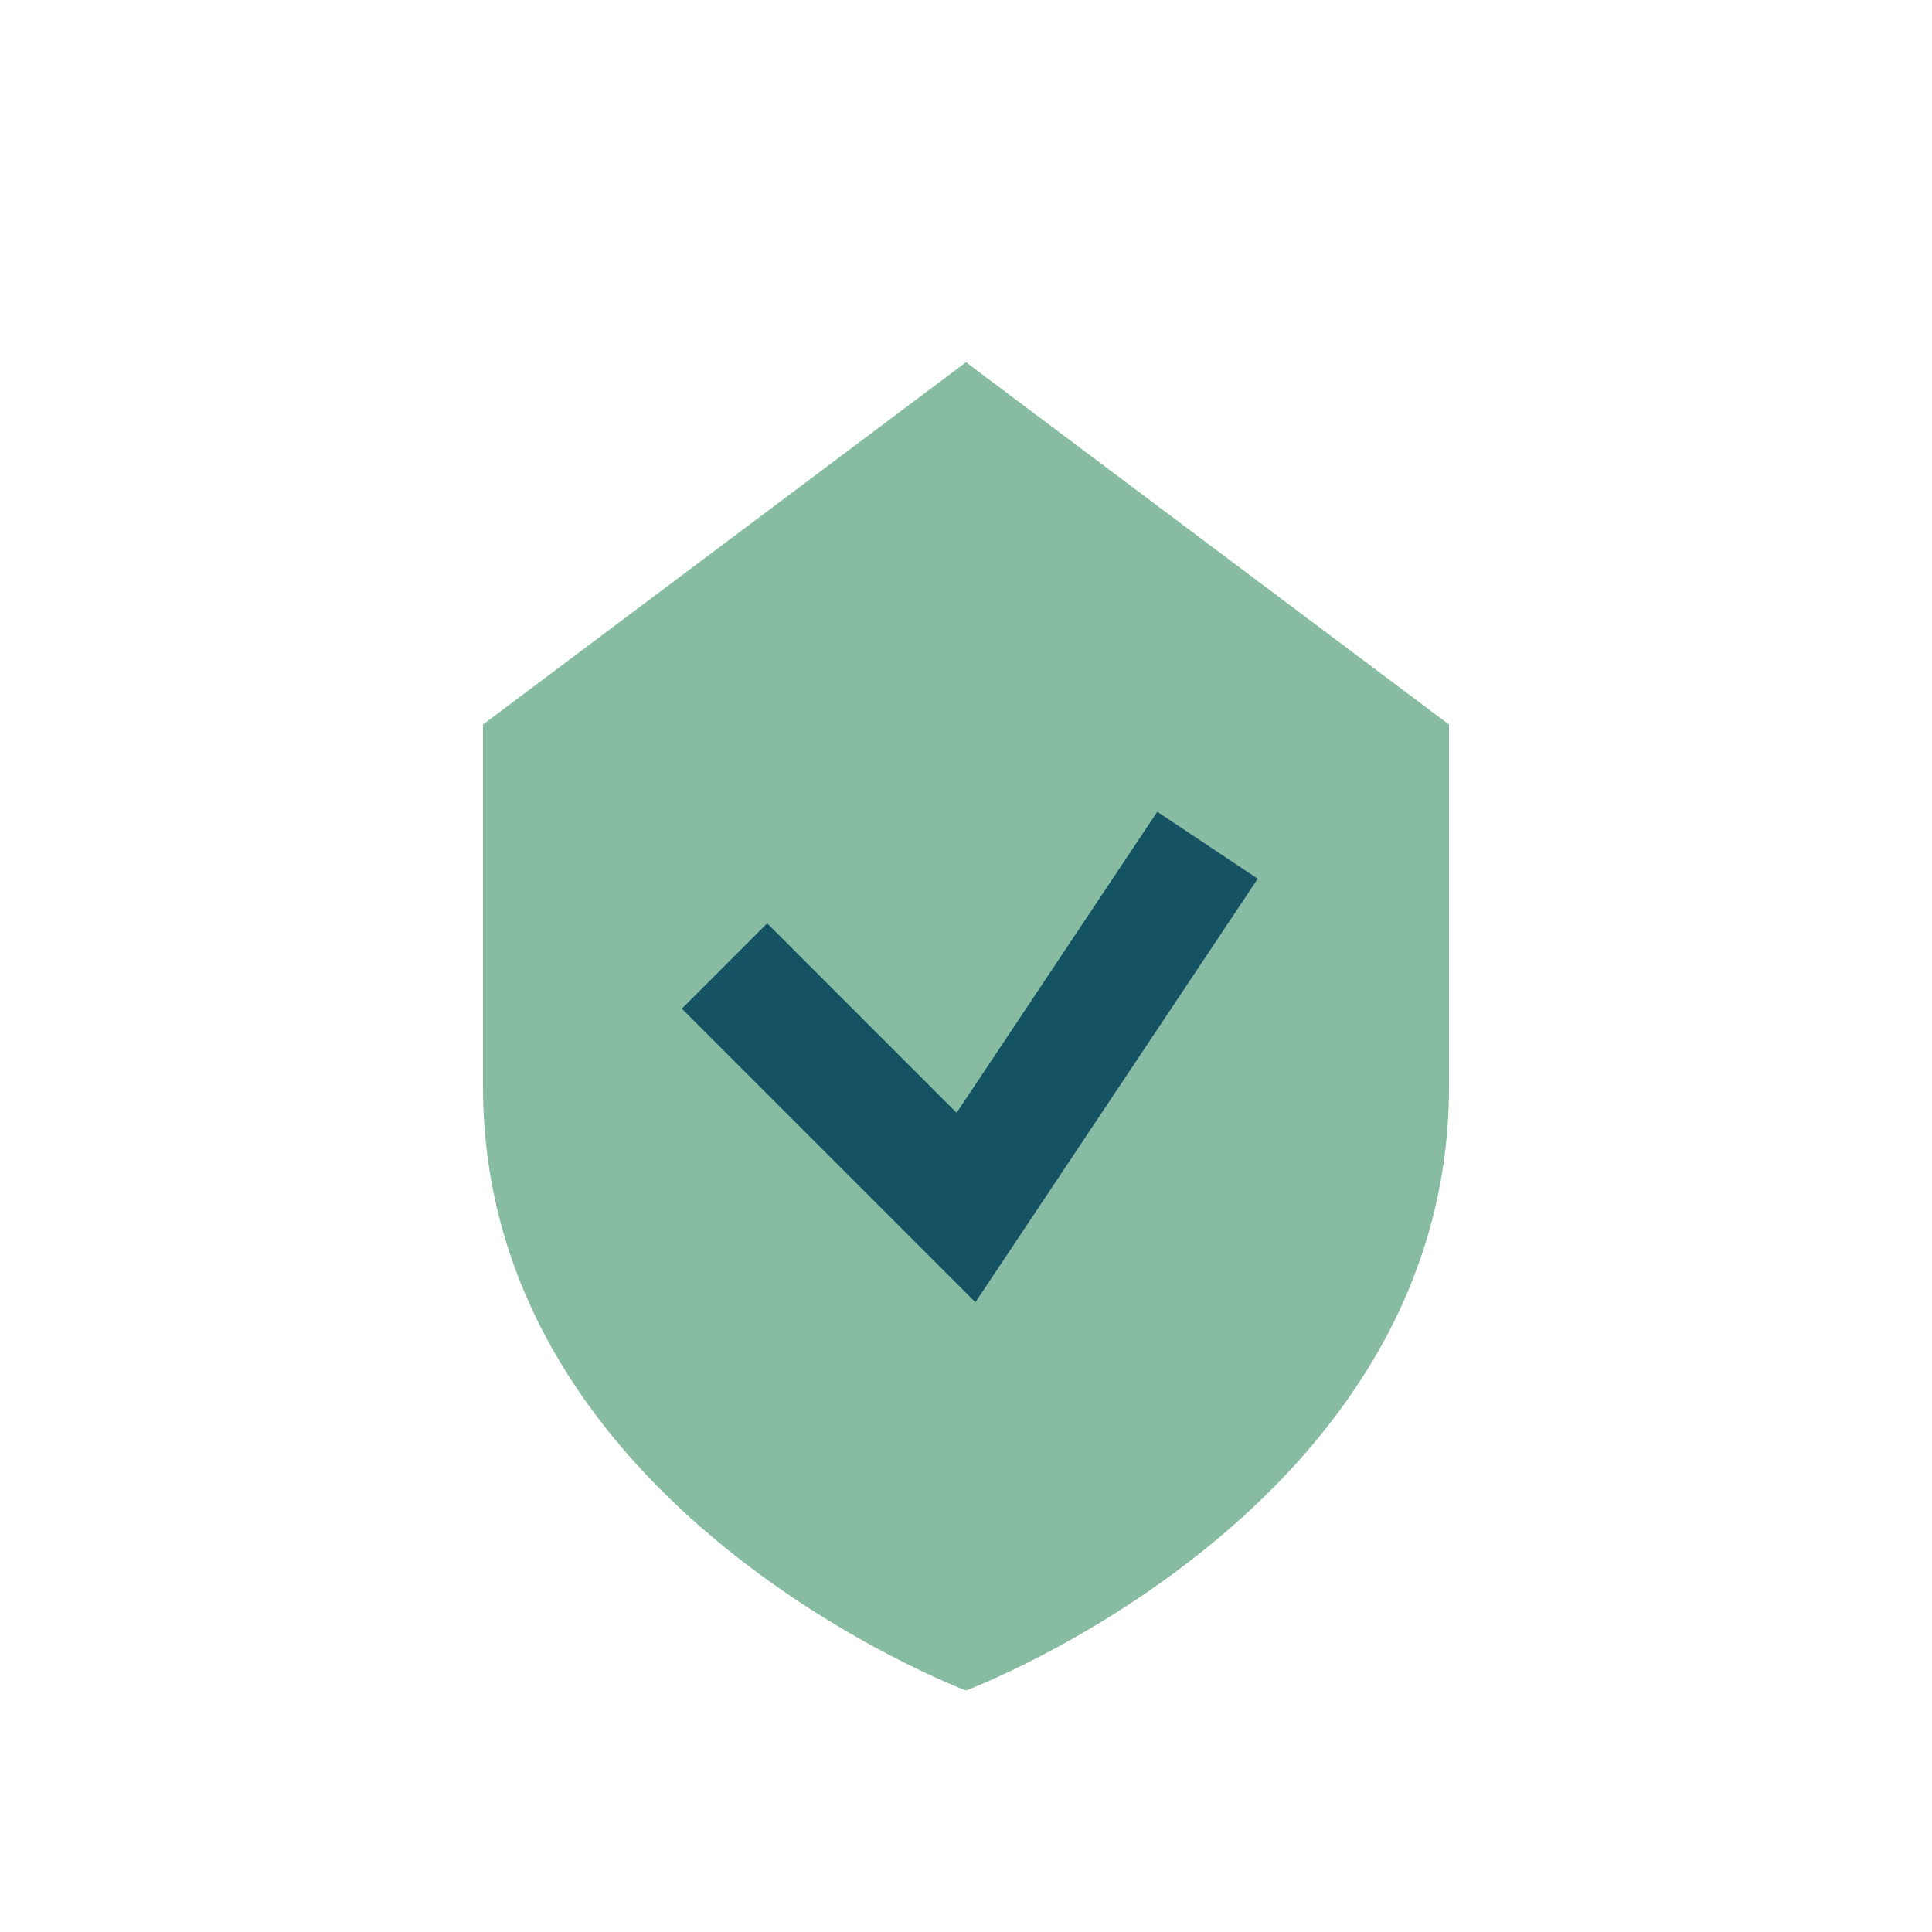
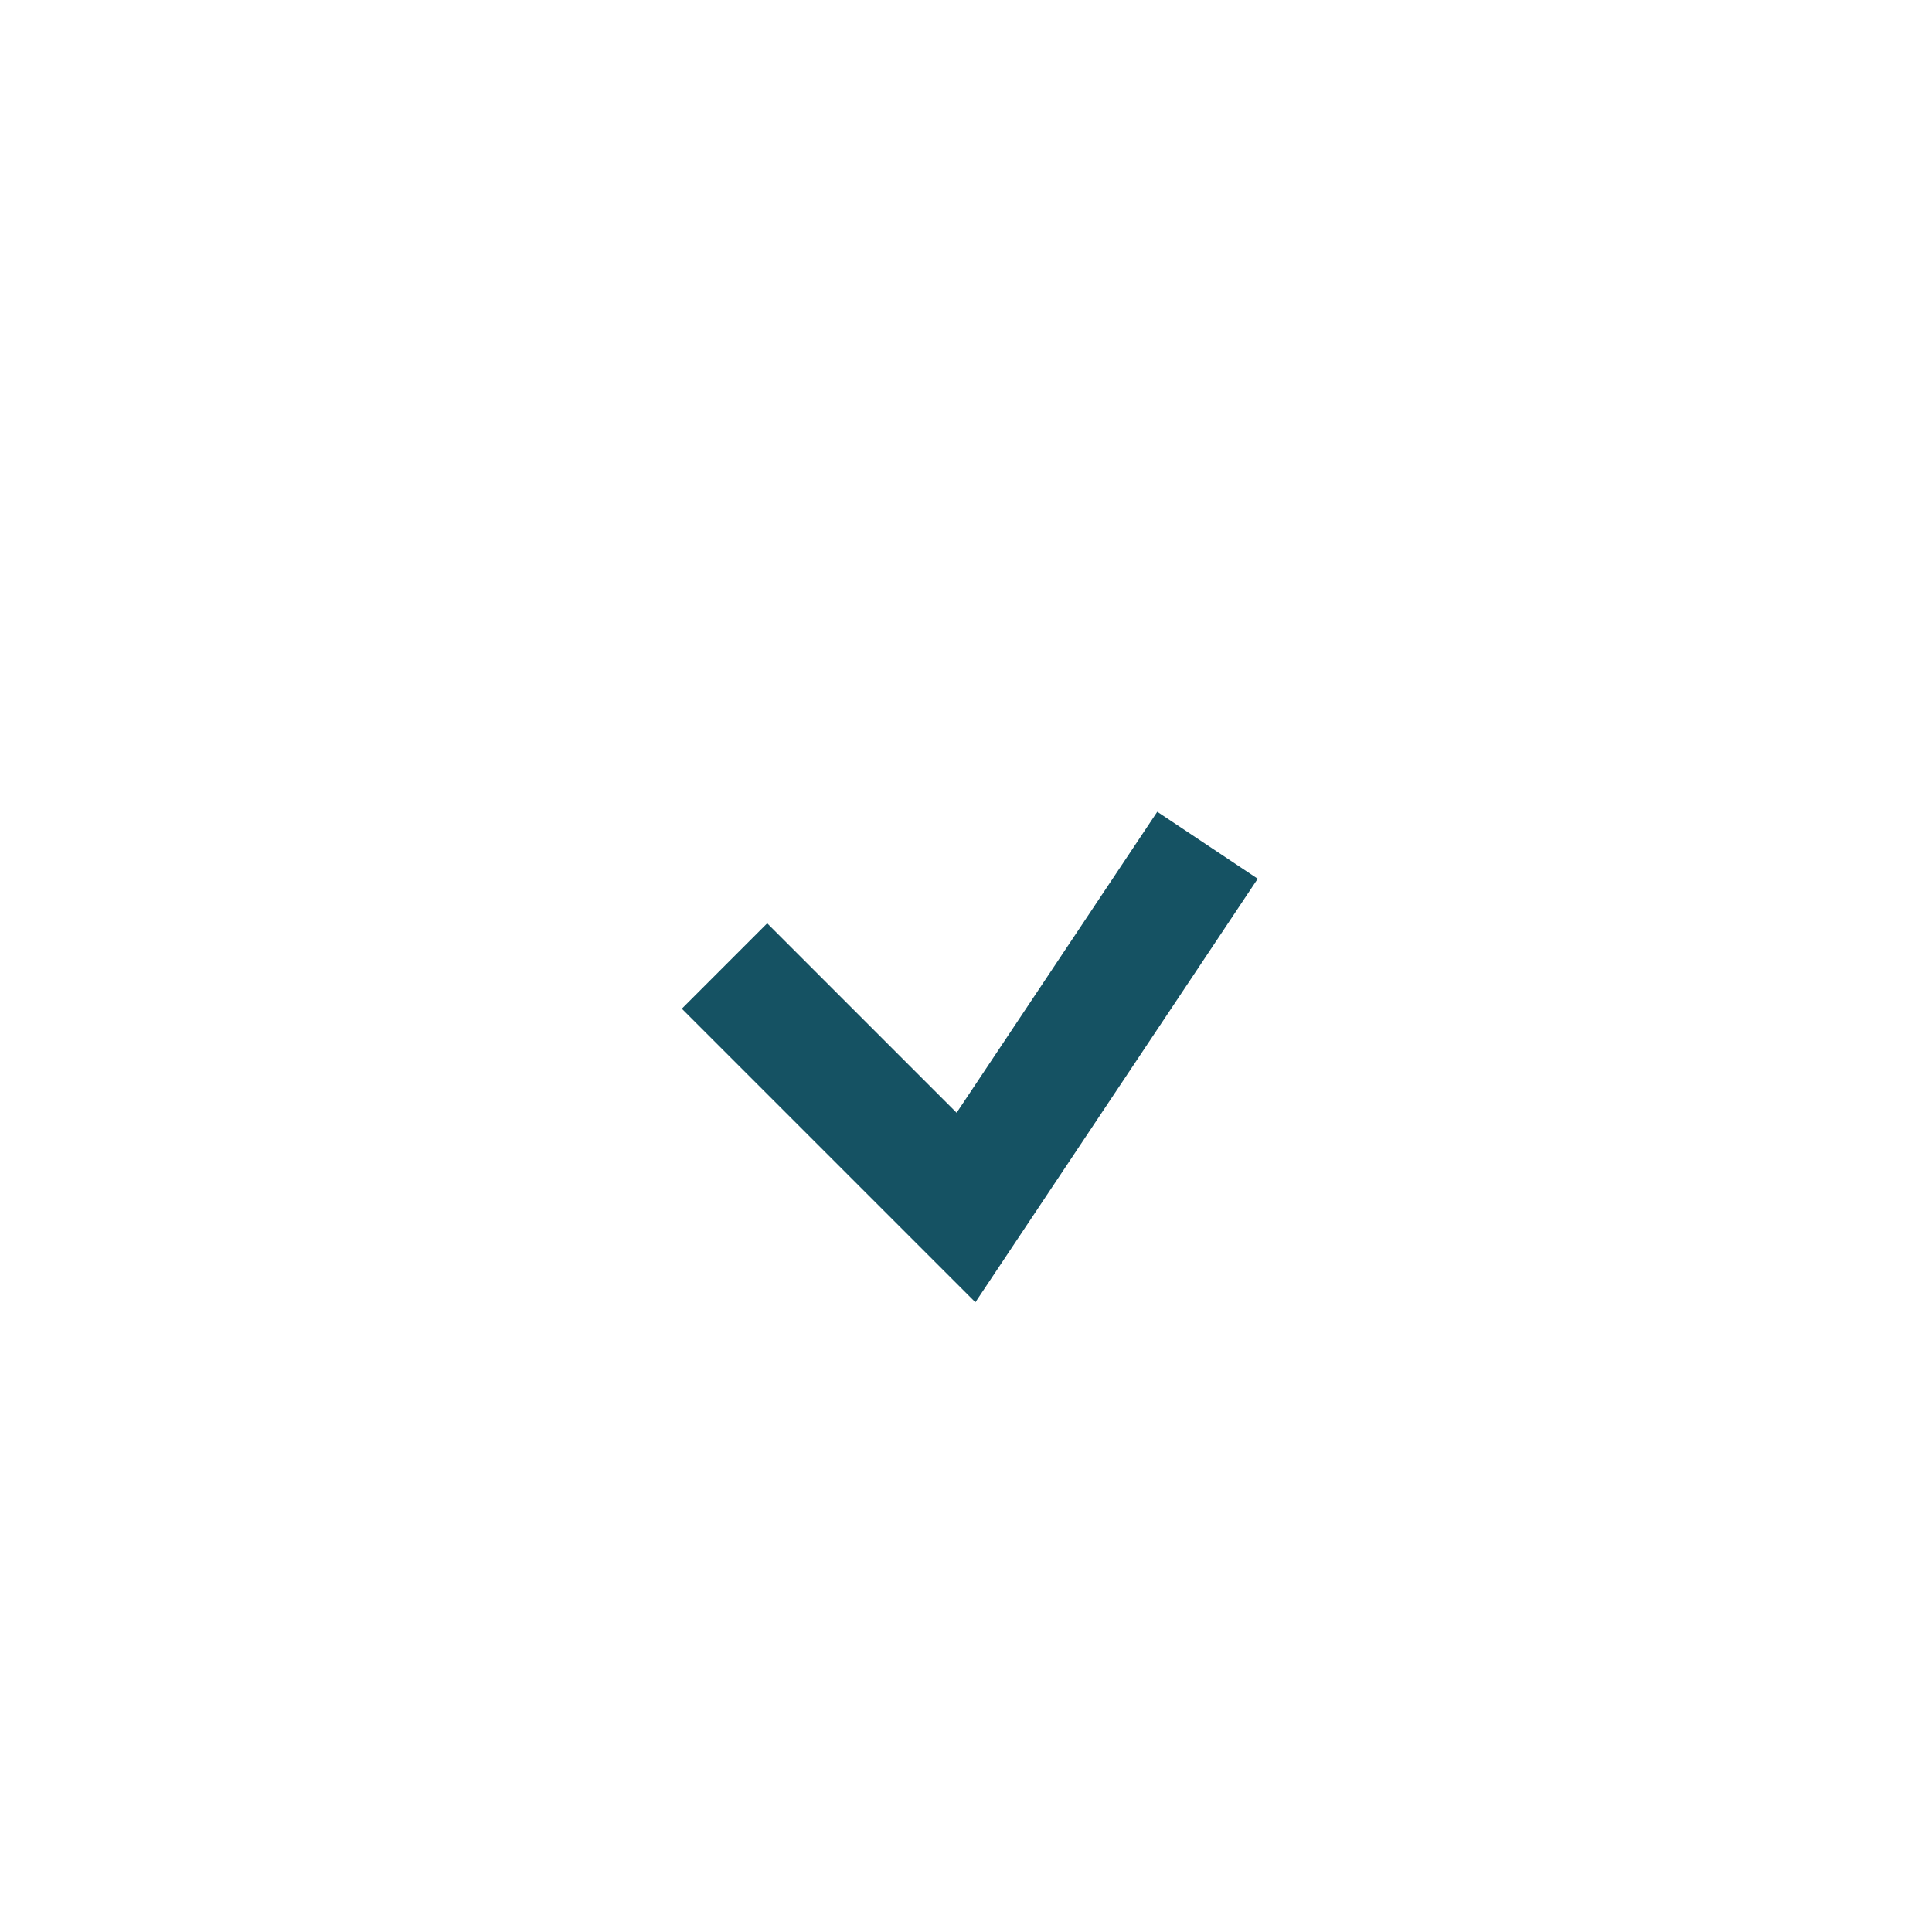
<svg xmlns="http://www.w3.org/2000/svg" width="32" height="32" viewBox="0 0 32 32">
-   <path d="M8 12l8-6 8 6v6c0 7-8 10-8 10s-8-3-8-10z" fill="#87BBA2" />
  <path d="M12 16l4 4 4-6" stroke="#155263" stroke-width="2" fill="none" />
</svg>